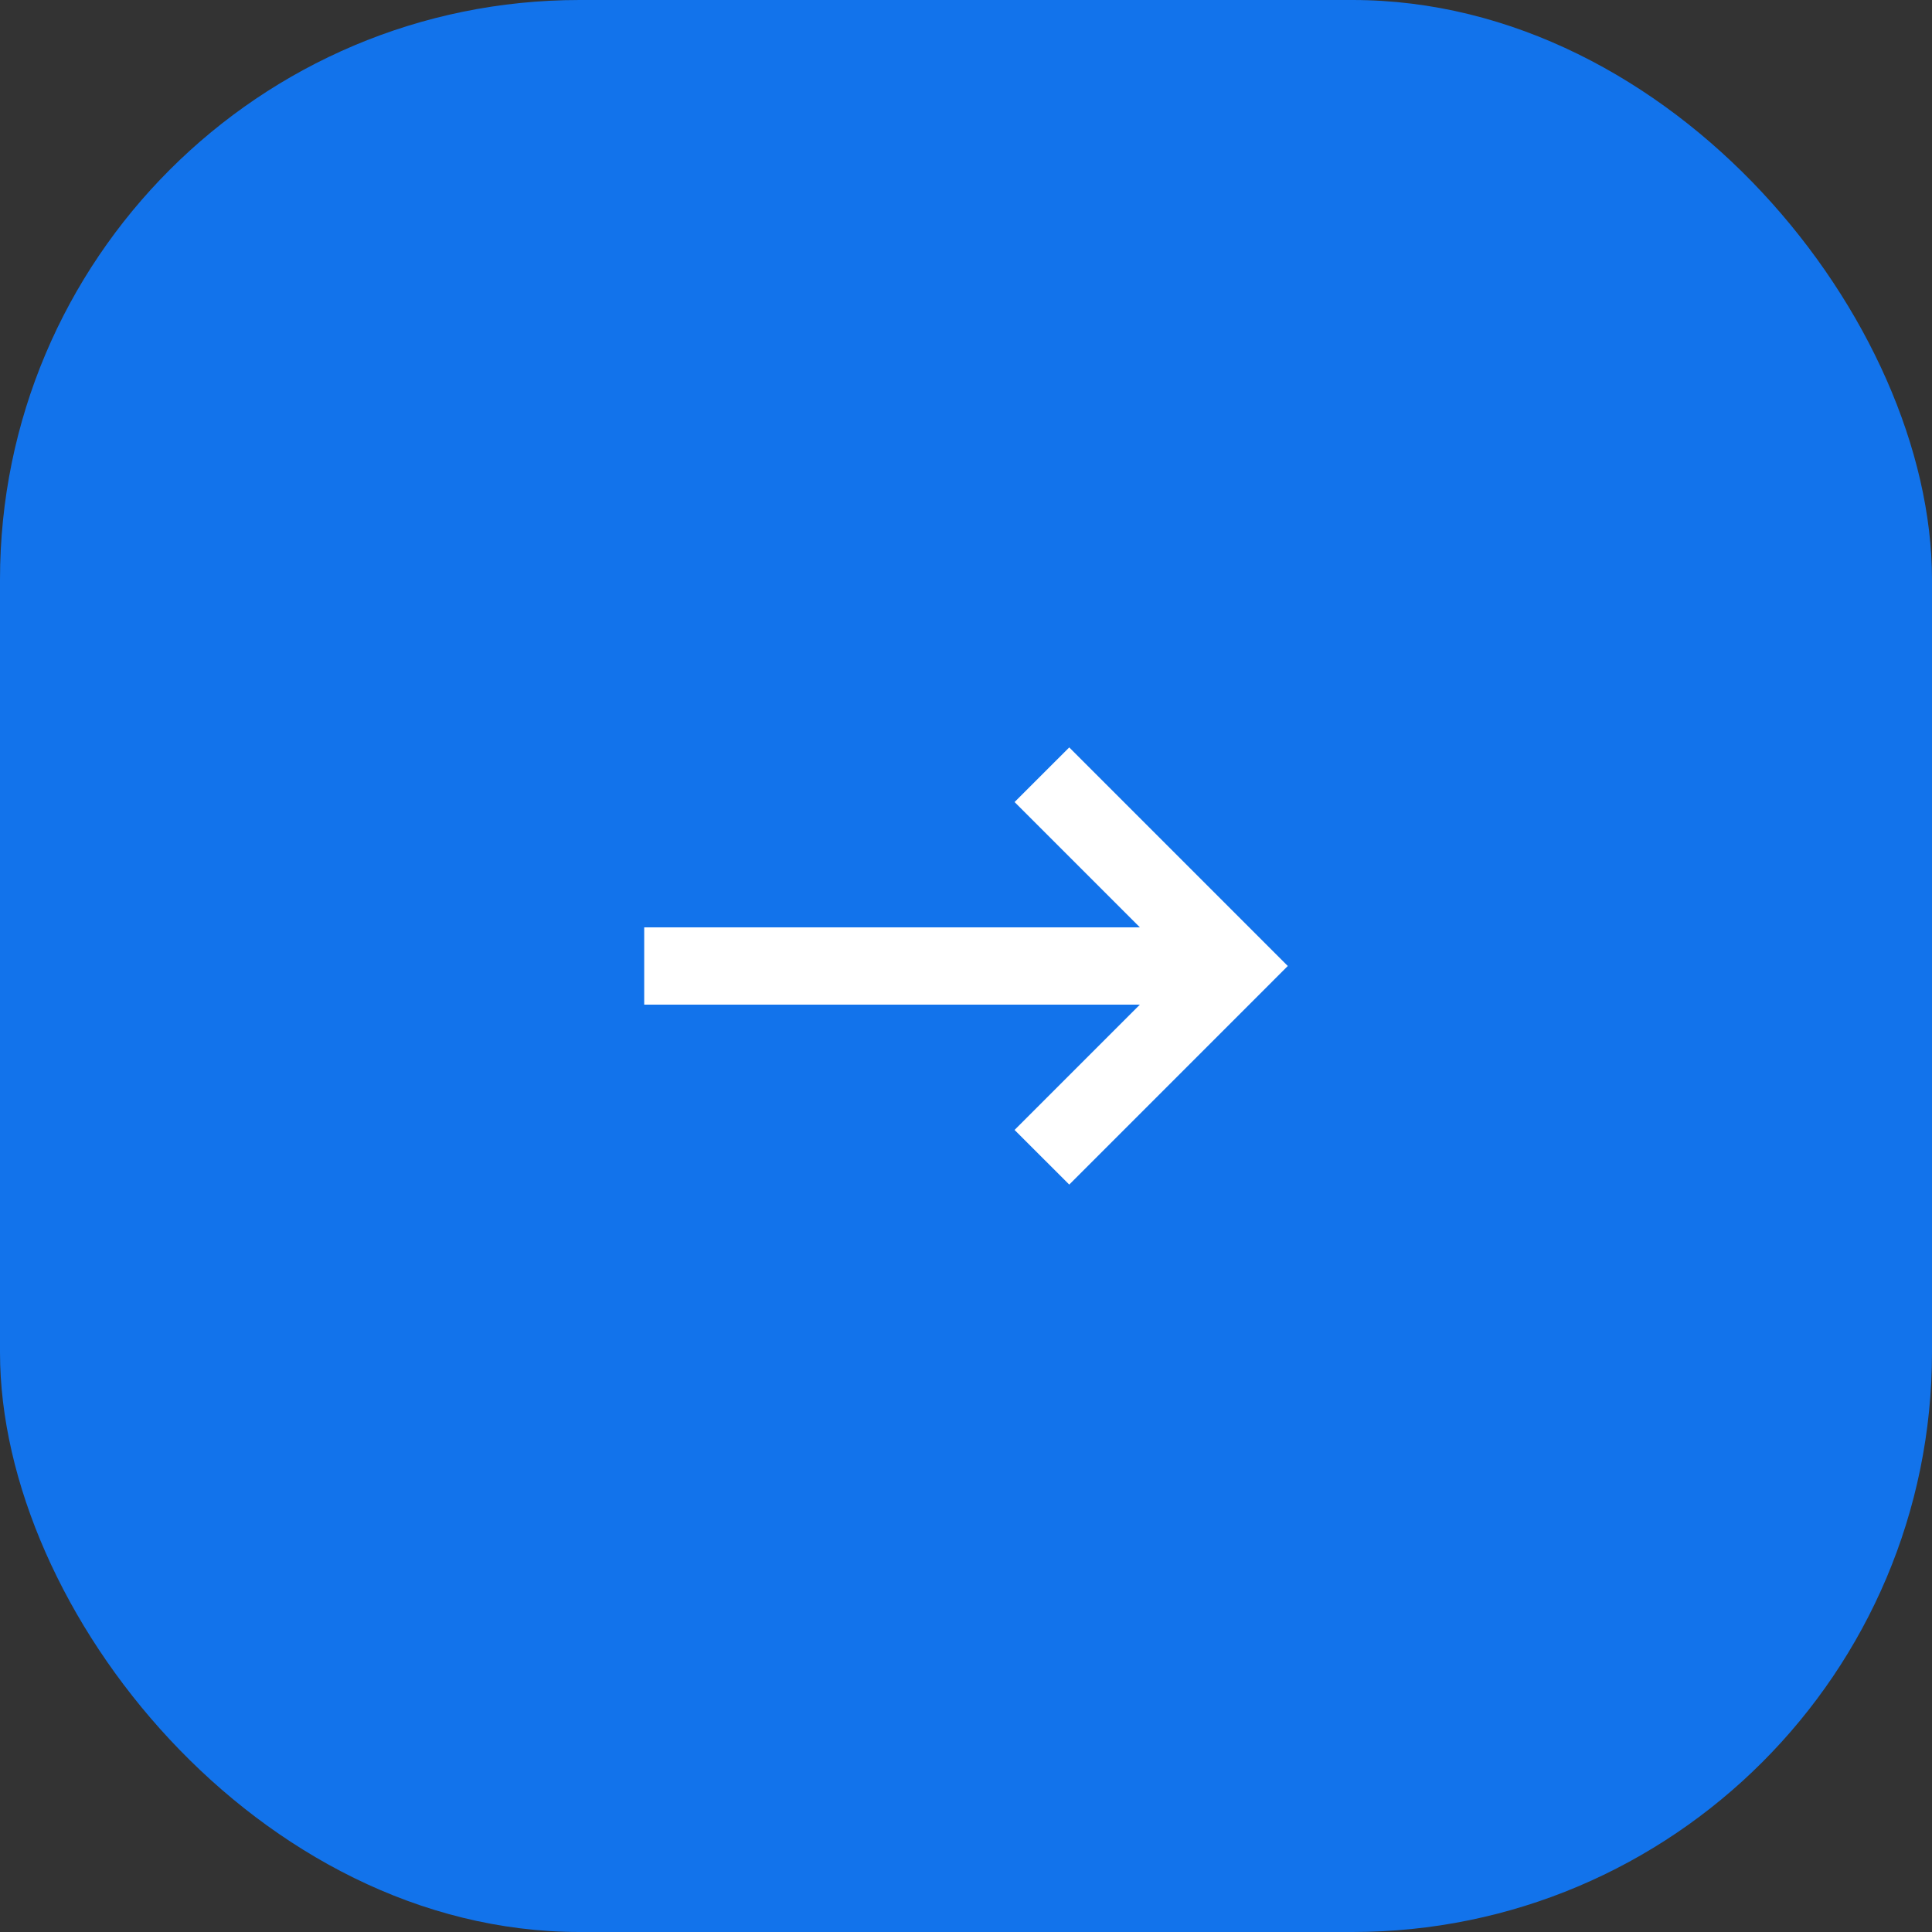
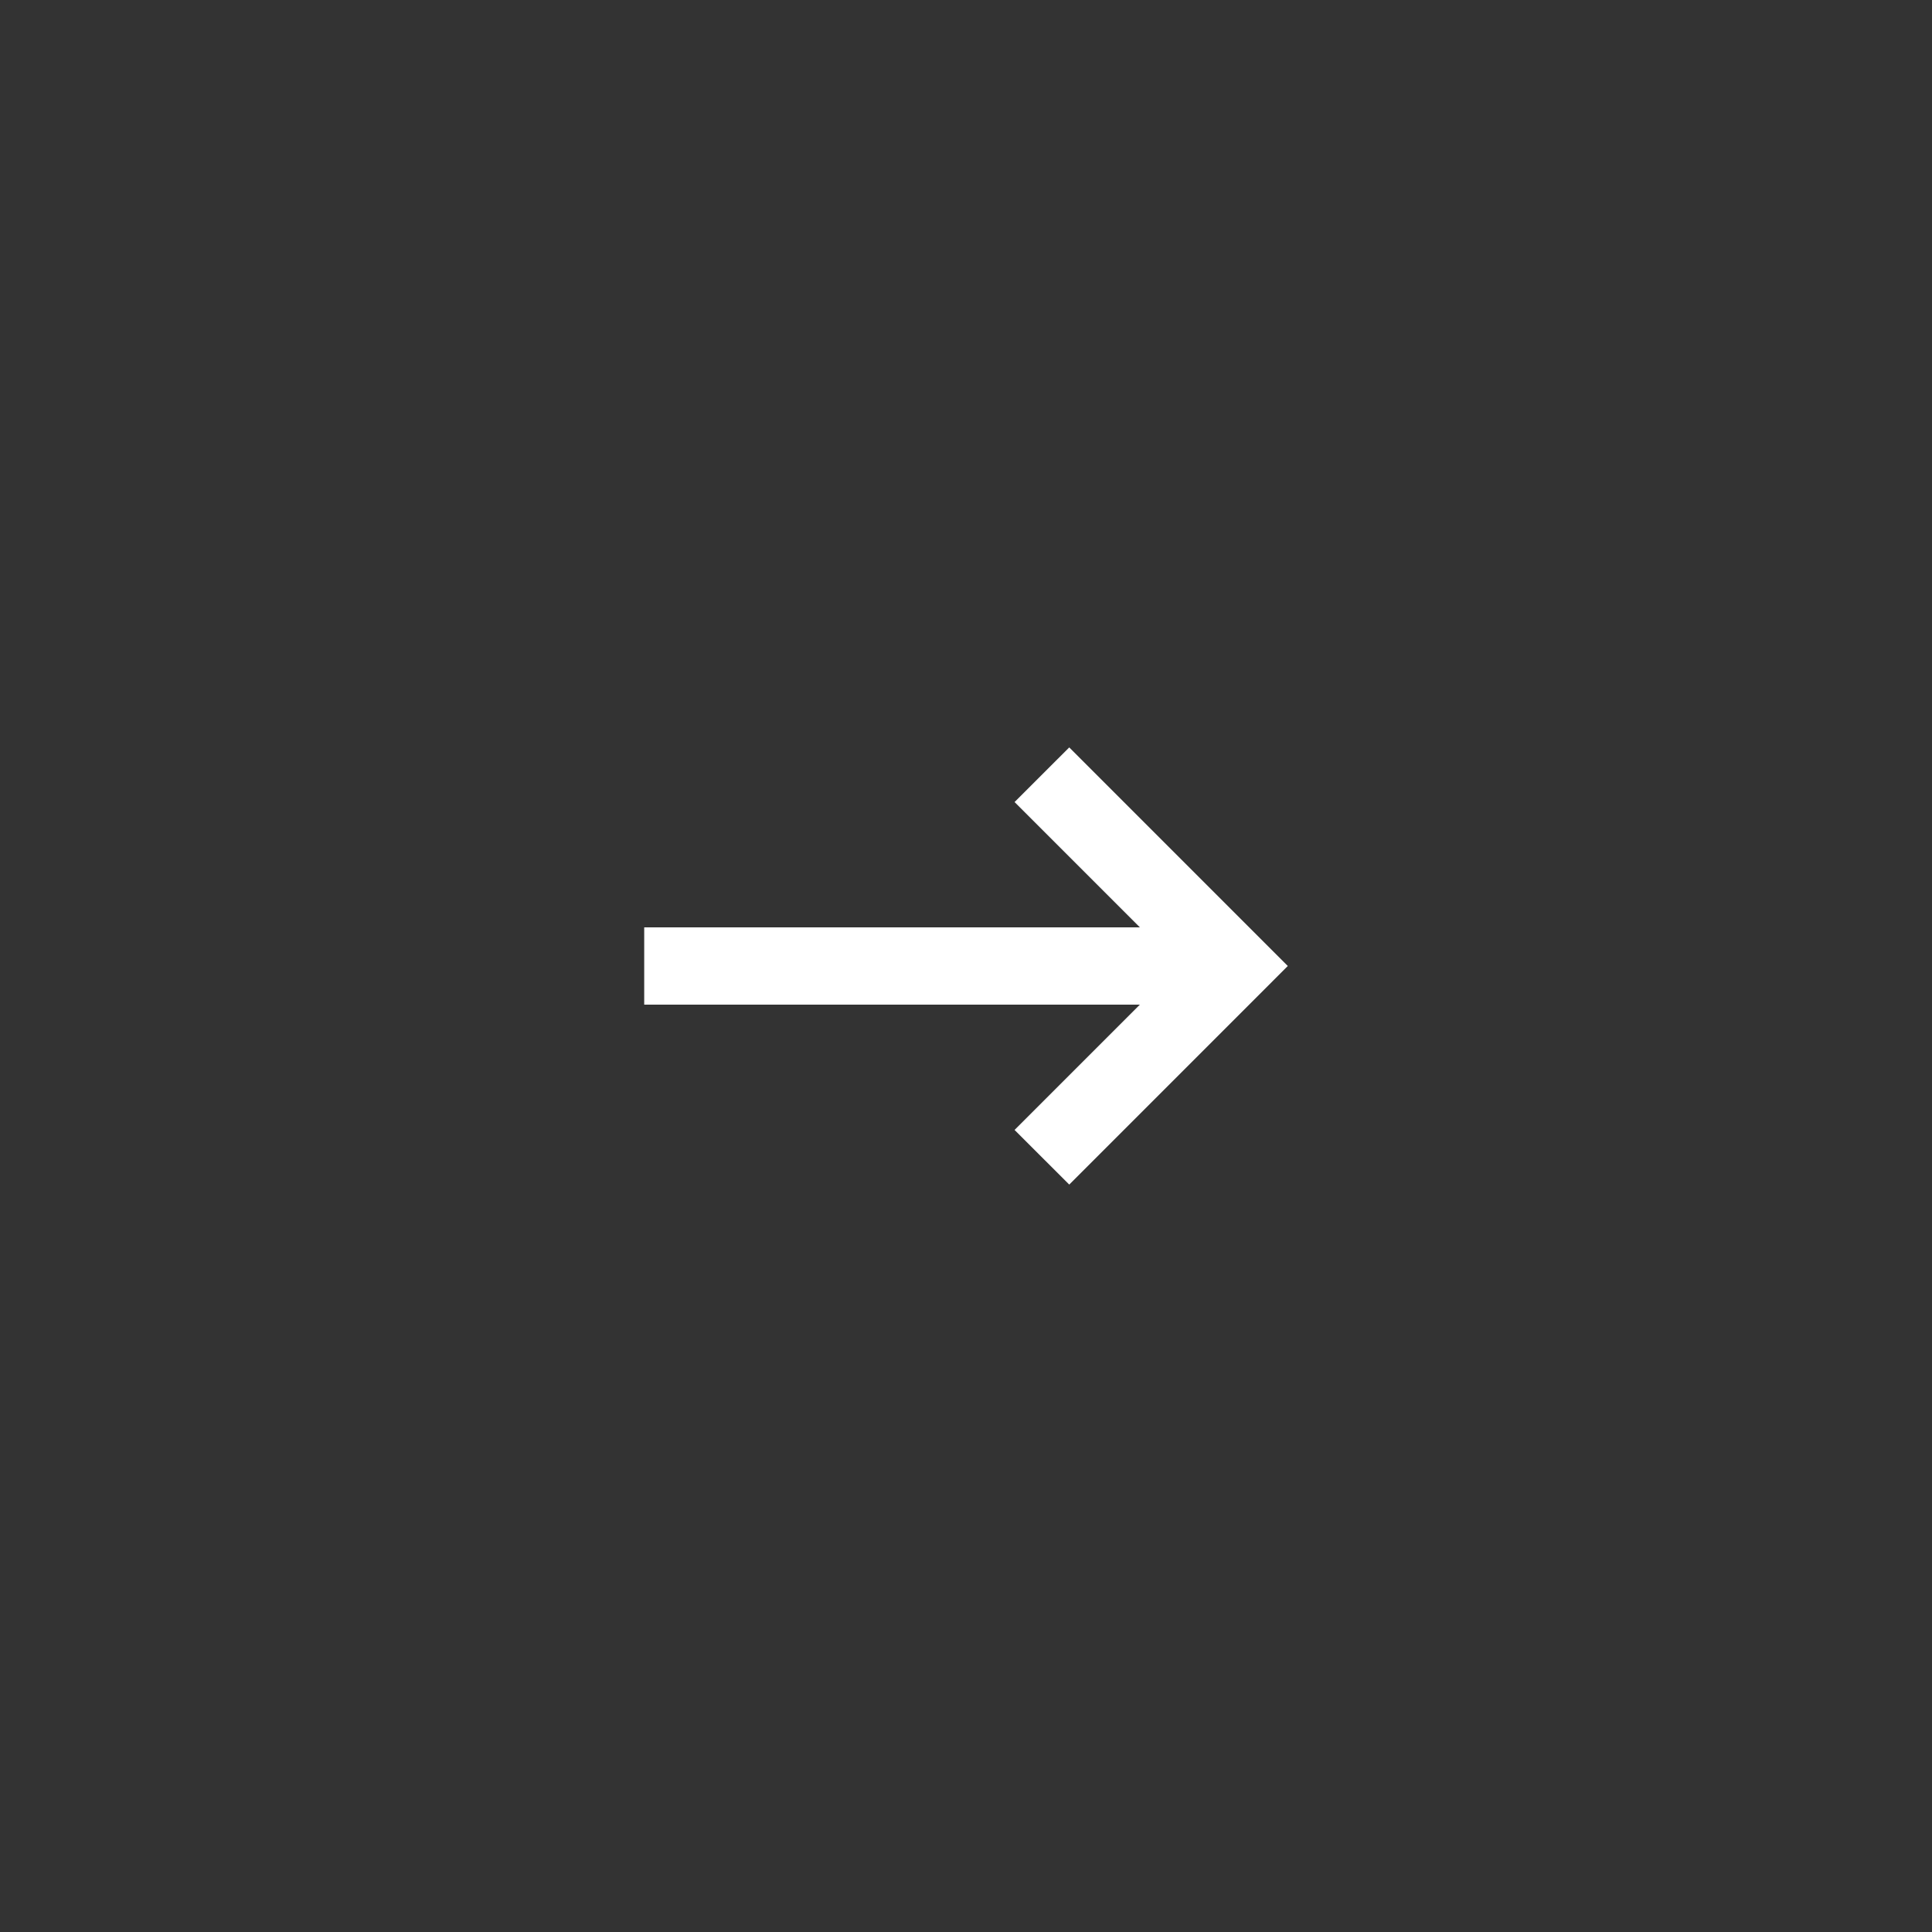
<svg xmlns="http://www.w3.org/2000/svg" width="50" height="50" fill="none">
  <rect width="100%" height="100%" fill="#333333" stroke="none" />
-   <rect width="50" height="50" fill="#1273EB" rx="15" />
  <path fill="#fff" d="M16.672 24v2H29.5l-3.243 3.243 1.415 1.414L33.328 25l-5.656-5.657-1.415 1.414L29.5 24z" />
</svg>